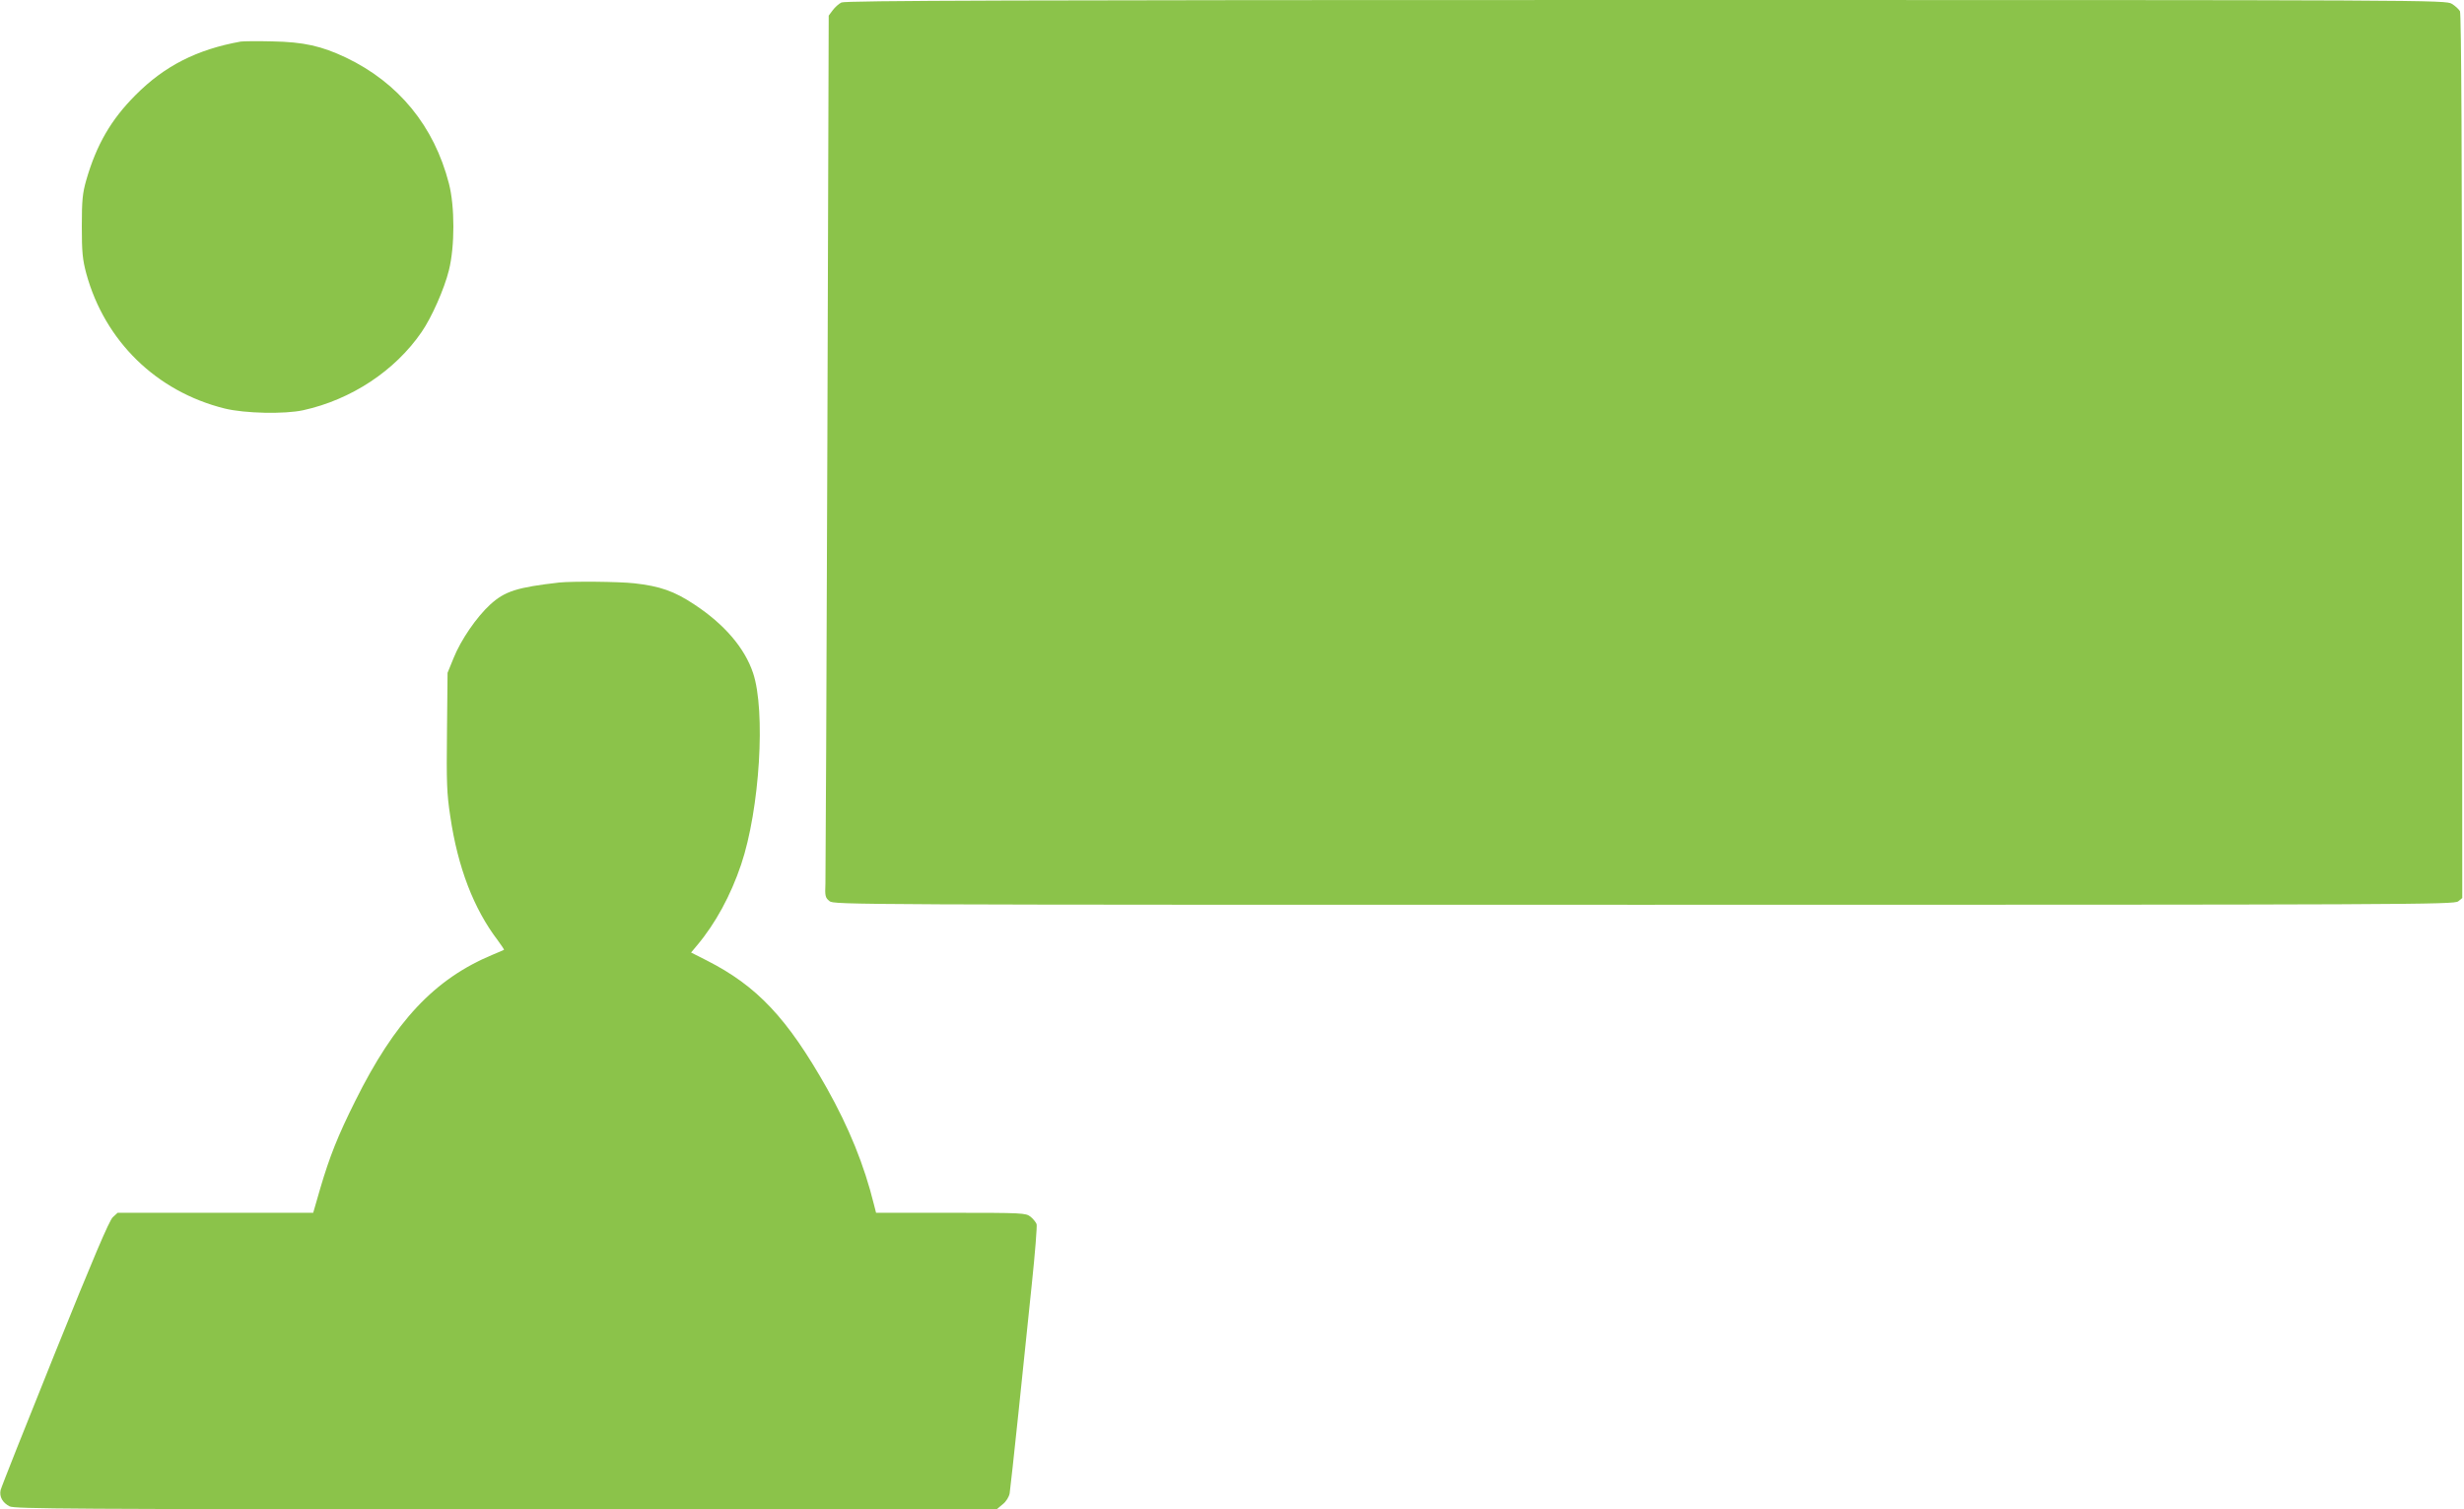
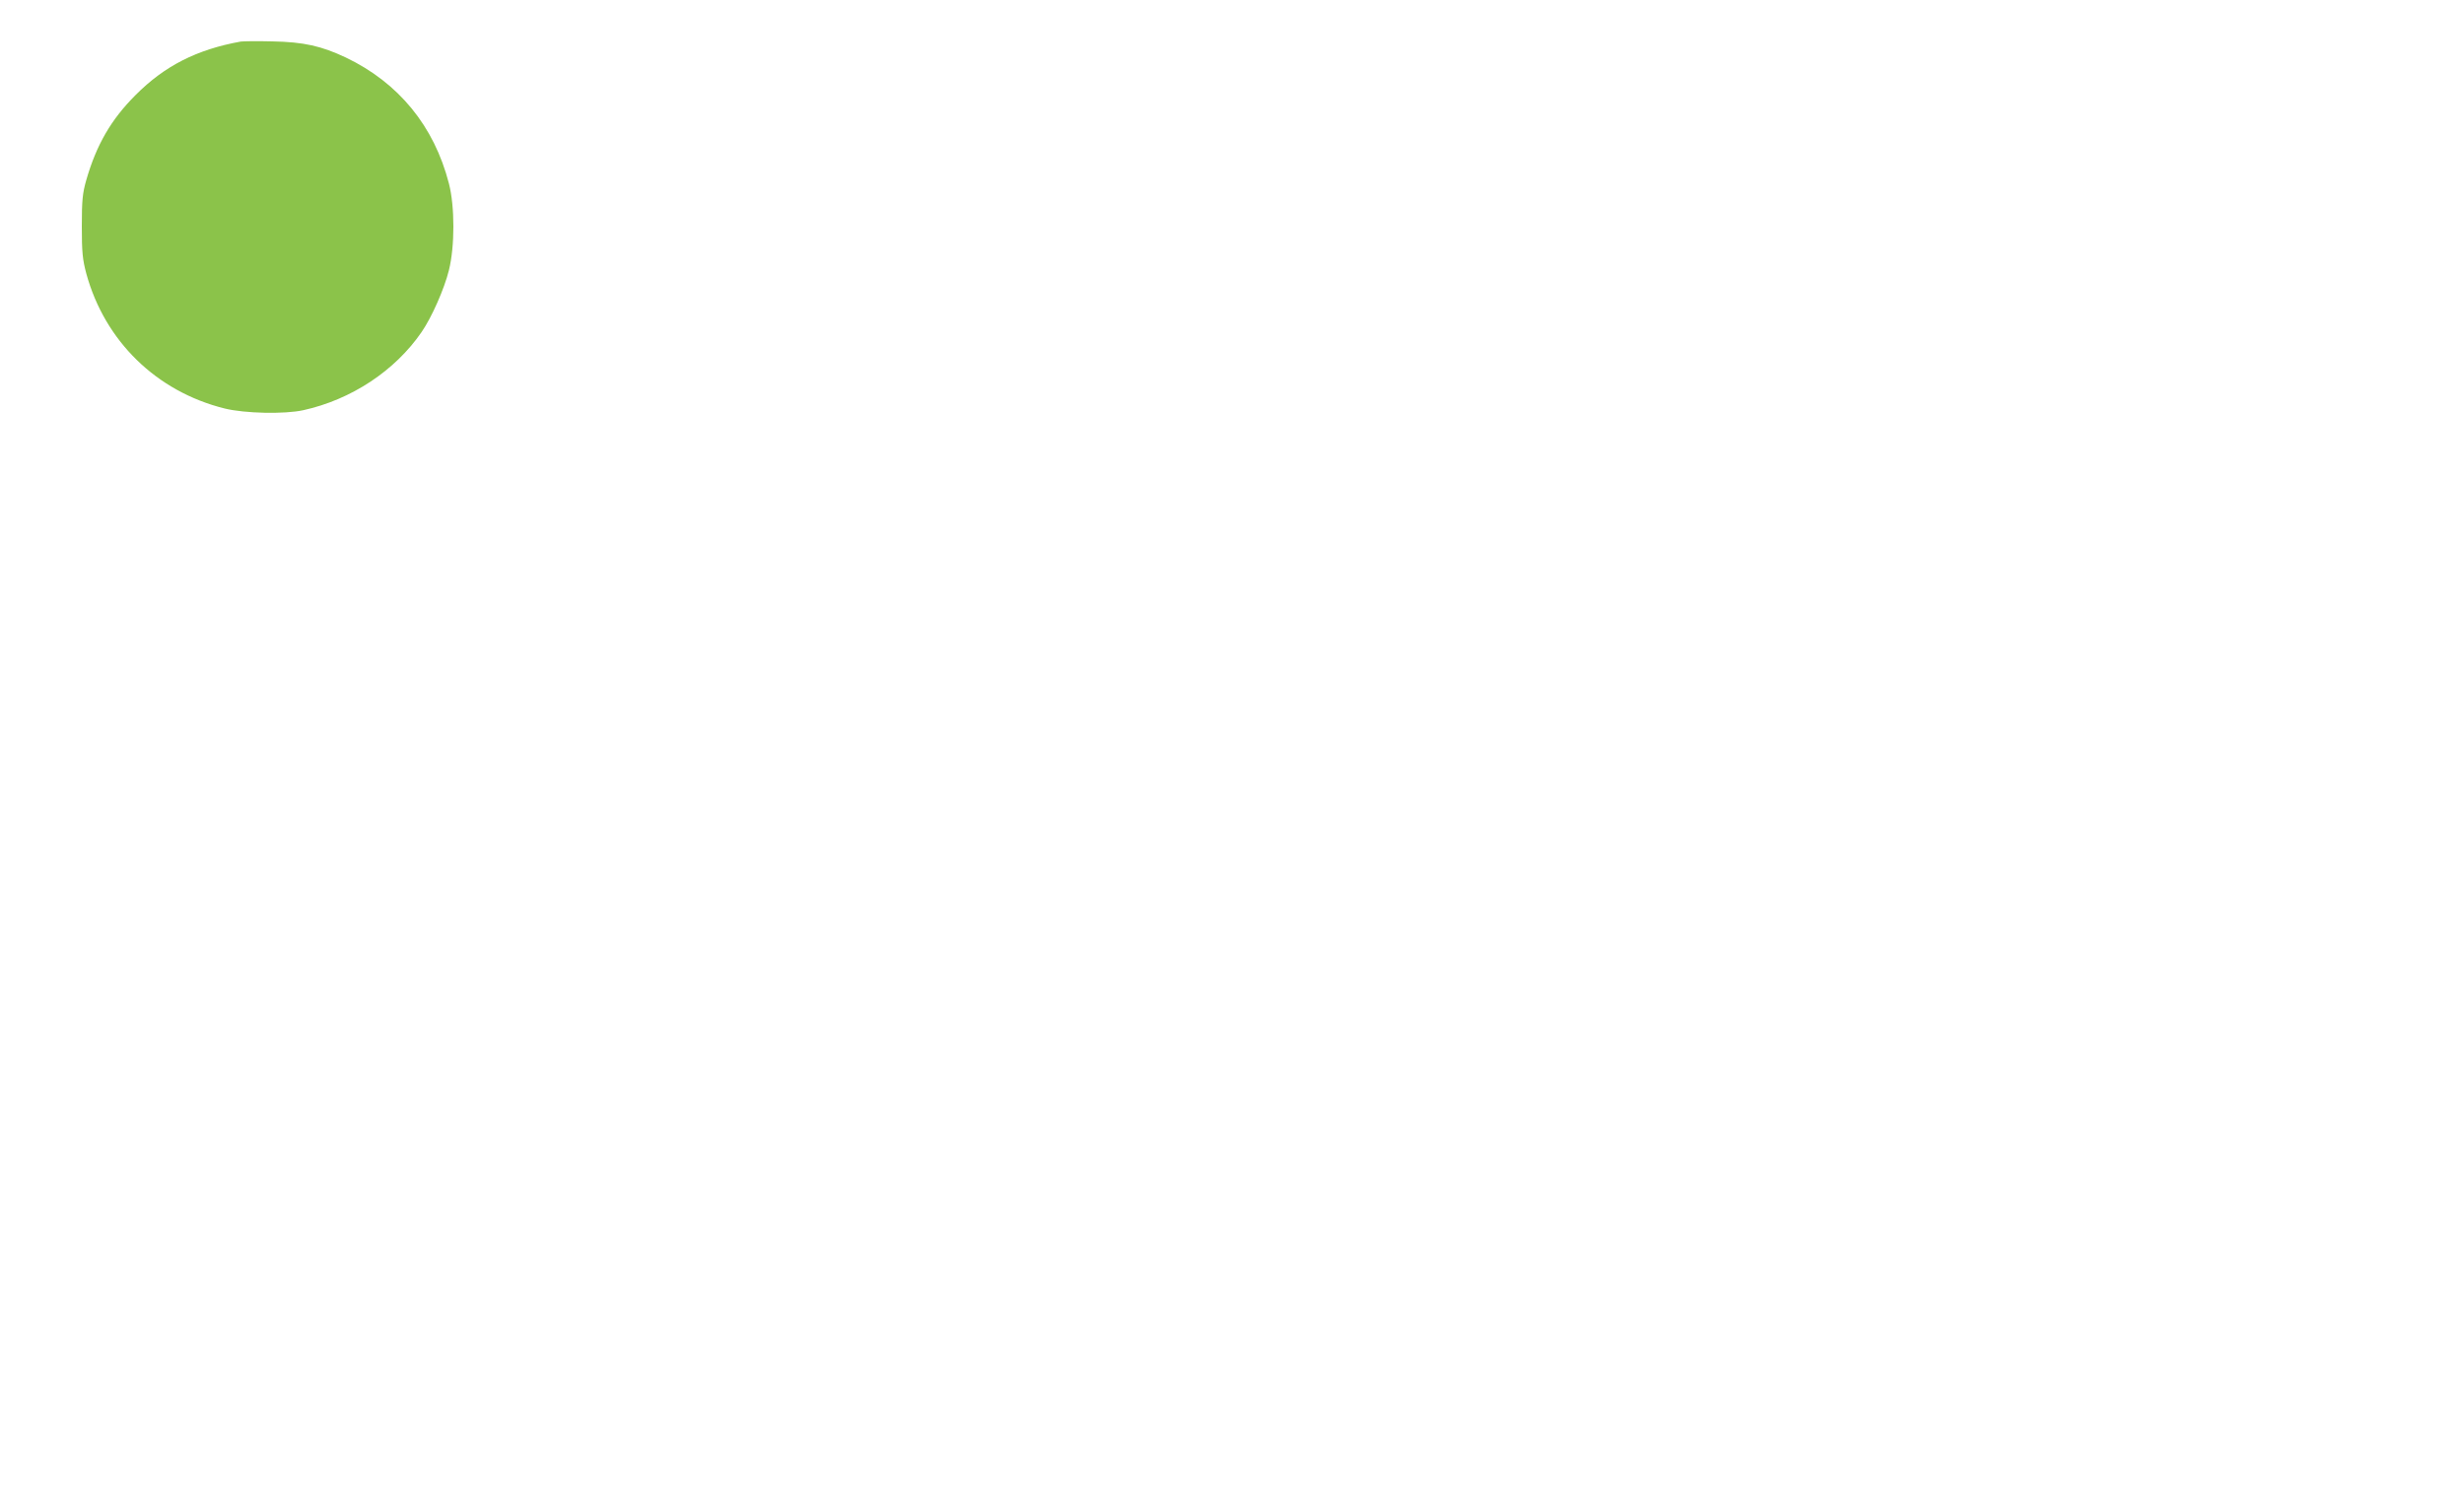
<svg xmlns="http://www.w3.org/2000/svg" version="1.0" width="1280pt" height="784pt" viewBox="0 0 1280 784" preserveAspectRatio="xMidYMid meet">
  <g transform="translate(0,784) scale(0.1,-0.1)" fill="#8bc34a" stroke="none">
-     <path d="M4371 7827 c-13 -6 -34 -25 -45 -40 l-21 -28 -7 -2217 c-4 -1219 -9 -2250 -10 -2290 -3 -67 -1 -75 21 -93 23 -19 104 -19 4231 -19 4007 0 4209 1 4230 18 l21 17 -1 2294 c0 1562 -4 2300 -11 2313 -6 10 -25 28 -42 38 -32 20 -90 20 -4187 20 -3278 0 -4160 -3 -4179 -13z" />
    <path d="M1250 7624 c-227 -41 -395 -126 -546 -278 -127 -127 -203 -258 -256 -442 -19 -67 -23 -103 -23 -239 0 -136 4 -173 23 -245 96 -352 365 -614 719 -702 105 -26 312 -30 408 -9 250 55 477 205 615 406 52 75 118 224 142 321 31 124 31 332 0 451 -77 298 -261 523 -535 654 -127 60 -219 81 -382 84 -77 2 -151 1 -165 -1z" />
-     <path d="M2905 4814 c-219 -25 -282 -45 -358 -114 -71 -65 -153 -184 -191 -279 l-31 -76 -3 -305 c-3 -264 -1 -323 17 -440 39 -266 122 -481 247 -645 19 -26 34 -48 32 -49 -2 -1 -28 -13 -58 -25 -303 -126 -509 -346 -715 -761 -90 -180 -133 -289 -181 -452 l-37 -128 -508 0 -508 0 -25 -23 c-18 -16 -101 -211 -301 -707 -152 -377 -279 -697 -282 -711 -7 -34 10 -65 47 -84 26 -13 324 -15 2579 -15 l2549 0 31 26 c18 14 33 39 36 57 3 18 23 203 45 412 22 209 53 512 70 674 17 161 28 302 25 312 -4 10 -18 28 -32 39 -25 19 -39 20 -414 20 l-388 0 -11 43 c-51 206 -129 398 -245 605 -205 363 -362 530 -624 663 l-81 41 31 37 c96 114 175 260 229 420 97 288 128 799 62 995 -44 131 -149 253 -305 356 -104 69 -178 95 -312 110 -83 9 -320 11 -390 4z" />
  </g>
</svg>